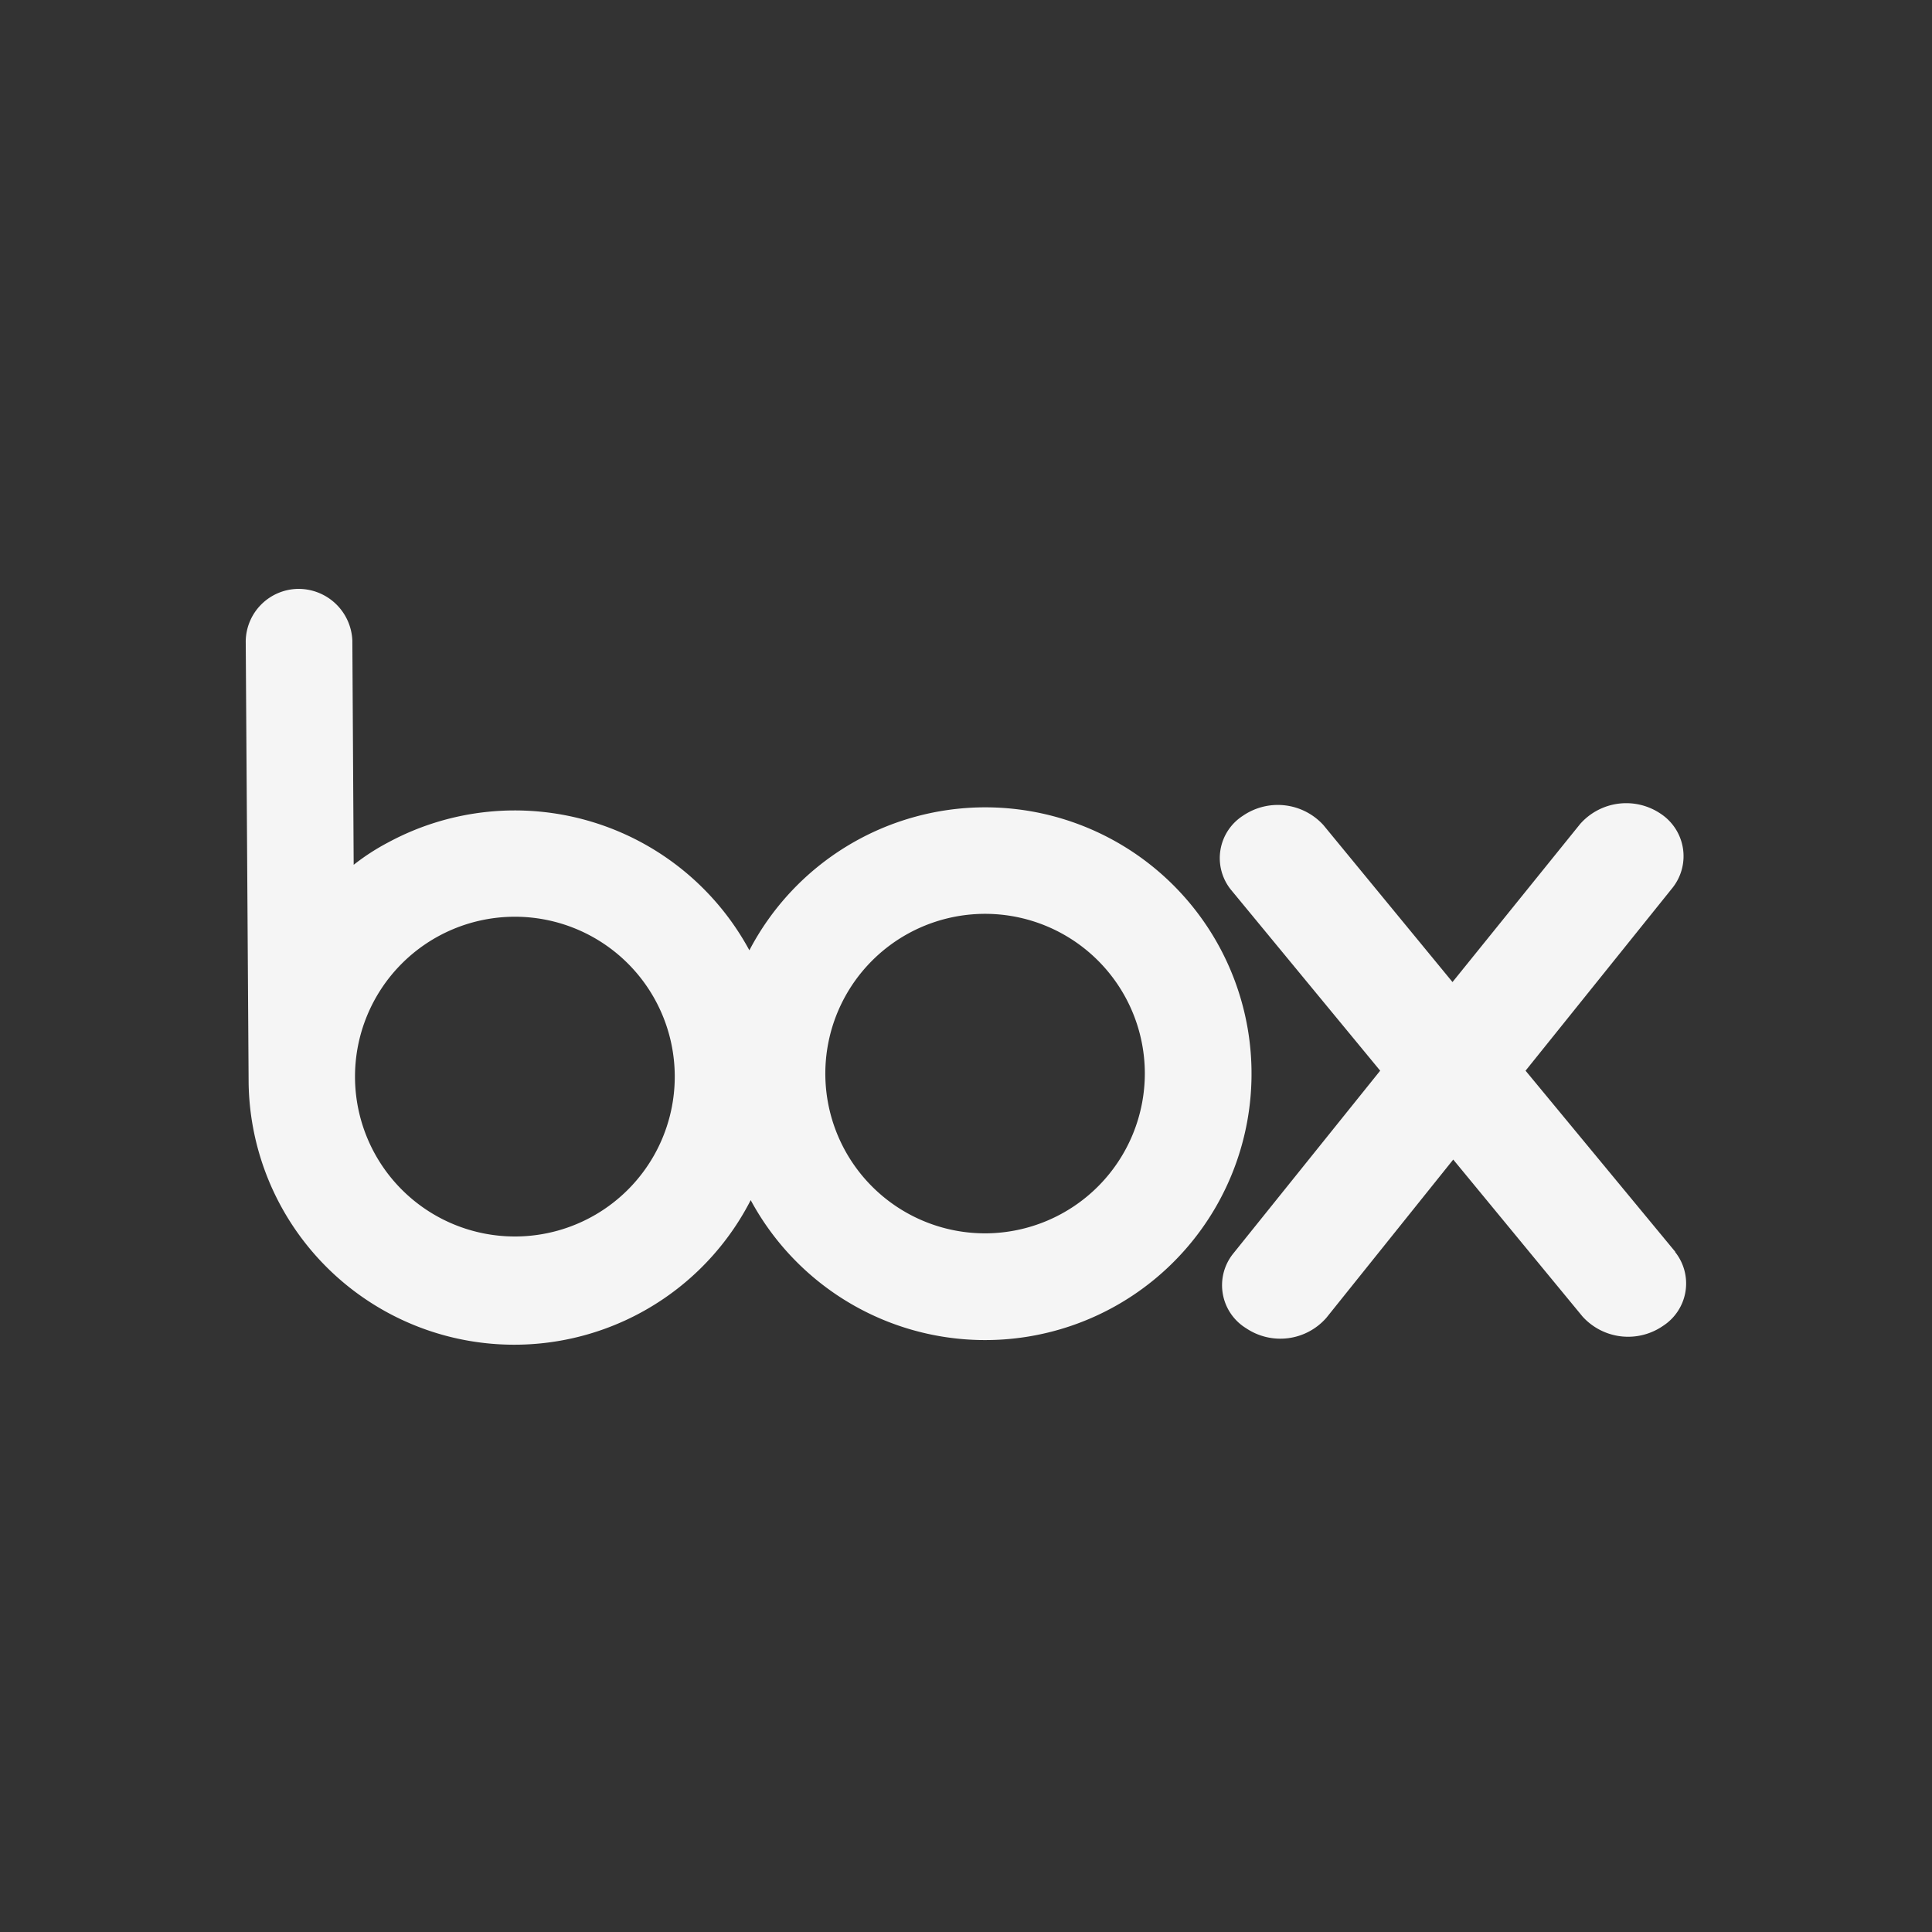
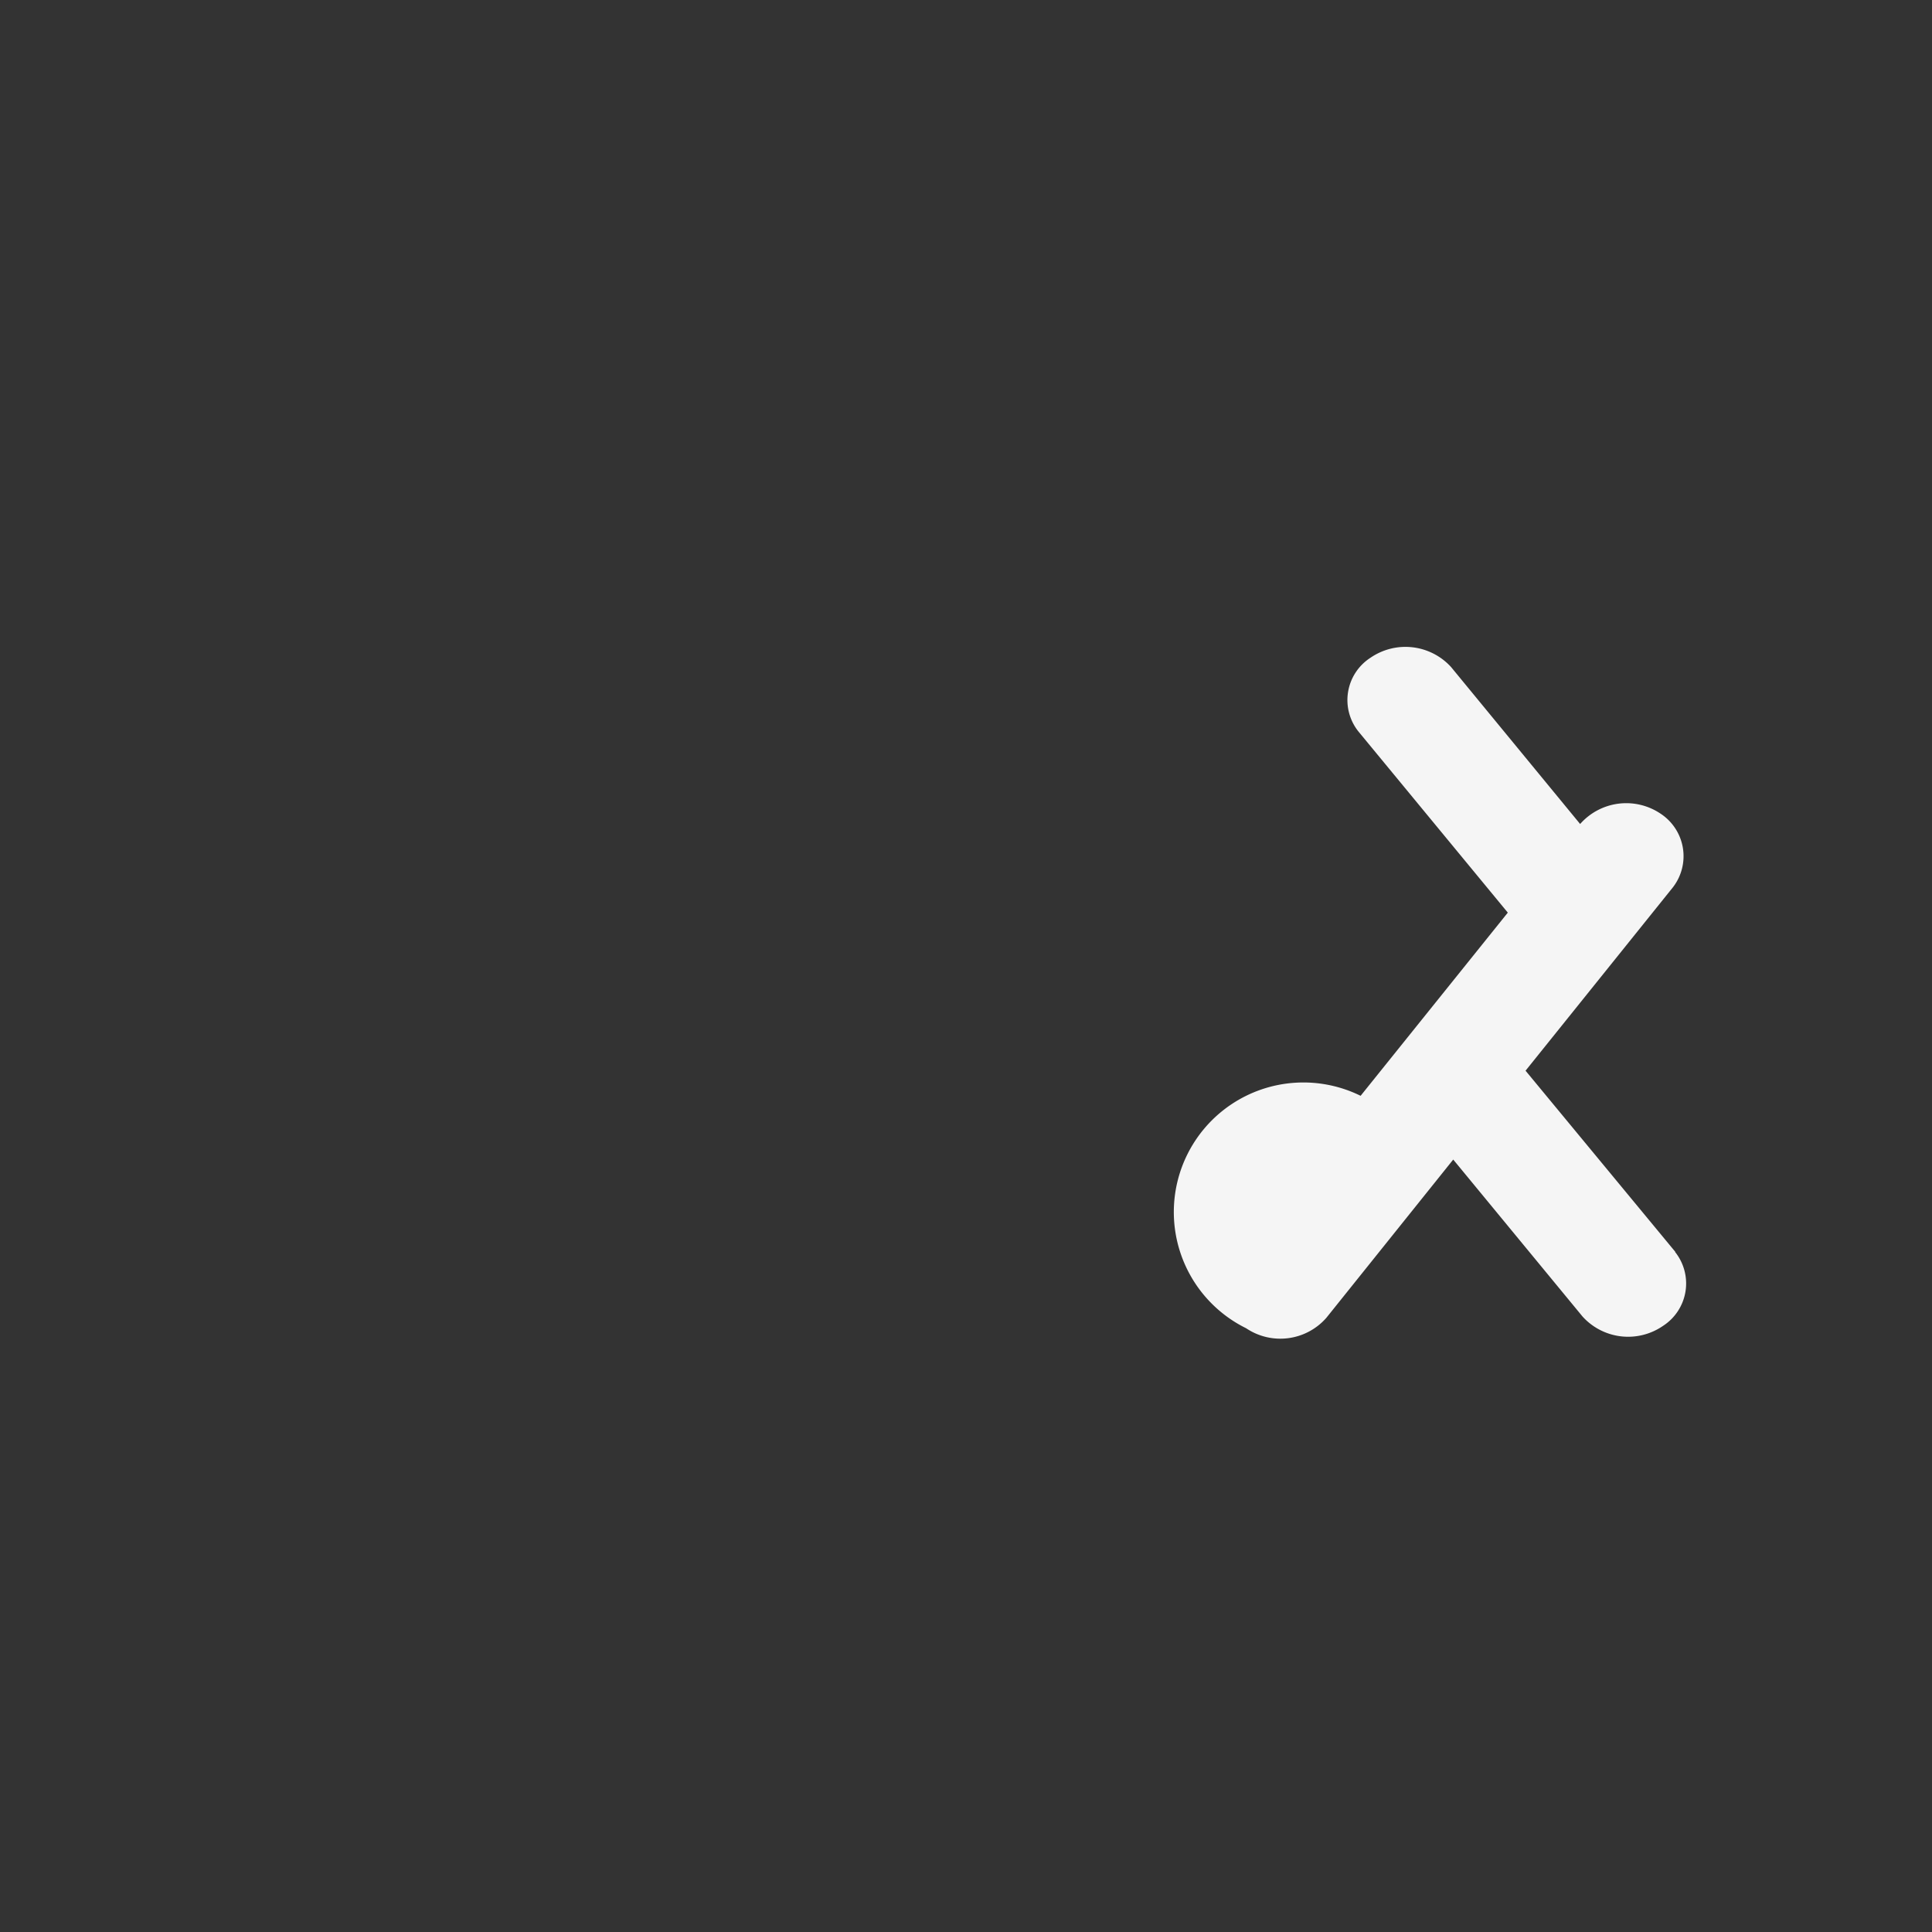
<svg xmlns="http://www.w3.org/2000/svg" id="Layer_1" data-name="Layer 1" width="160" height="160" viewBox="0 0 160 160">
  <rect x="0" y="0" width="160" height="160" fill="#333333" stroke="none" />
  <defs>
    <style>.cls-1{fill:#f5f5f5;}</style>
  </defs>
-   <path class="cls-1" d="M81.68,102.14A13.23,13.23,0,1,1,94.81,88.82a13.25,13.25,0,0,1-13.13,13.32h0m-39,.26A13.24,13.24,0,1,1,55.88,89.06,13.24,13.24,0,0,1,42.72,102.4h0M81.44,66.86A22.06,22.06,0,0,0,62.06,78.7a22.08,22.08,0,0,0-29.9-8.94,18.53,18.53,0,0,0-2.87,1.86l-.11-18.57a4.46,4.46,0,0,0-4.55-4.28,4.4,4.4,0,0,0-4.28,4.31l.24,36.6h0a22,22,0,0,0,41.58,9.71A22.06,22.06,0,1,0,81.44,66.86" />
-   <path class="cls-1" d="M138.74,103.67l-12.4-15,12.19-15.17h0a4.21,4.21,0,0,0-1-6.11,5.09,5.09,0,0,0-6.67.85h0L120.29,81.33l-10.69-13h0a5.11,5.11,0,0,0-6.67-.77,4.17,4.17,0,0,0-1,6.11l12.37,15-12.19,15.17A4.18,4.18,0,0,0,103.2,110a5.07,5.07,0,0,0,6.64-.86l10.51-13.11,10.71,13a5.09,5.09,0,0,0,6.67.77,4.18,4.18,0,0,0,1-6.11" />
+   <path class="cls-1" d="M138.74,103.67l-12.4-15,12.19-15.17h0a4.21,4.21,0,0,0-1-6.11,5.09,5.09,0,0,0-6.67.85h0l-10.69-13h0a5.11,5.11,0,0,0-6.67-.77,4.17,4.17,0,0,0-1,6.11l12.37,15-12.19,15.17A4.18,4.18,0,0,0,103.2,110a5.07,5.07,0,0,0,6.64-.86l10.51-13.11,10.71,13a5.09,5.09,0,0,0,6.67.77,4.18,4.18,0,0,0,1-6.11" />
</svg>